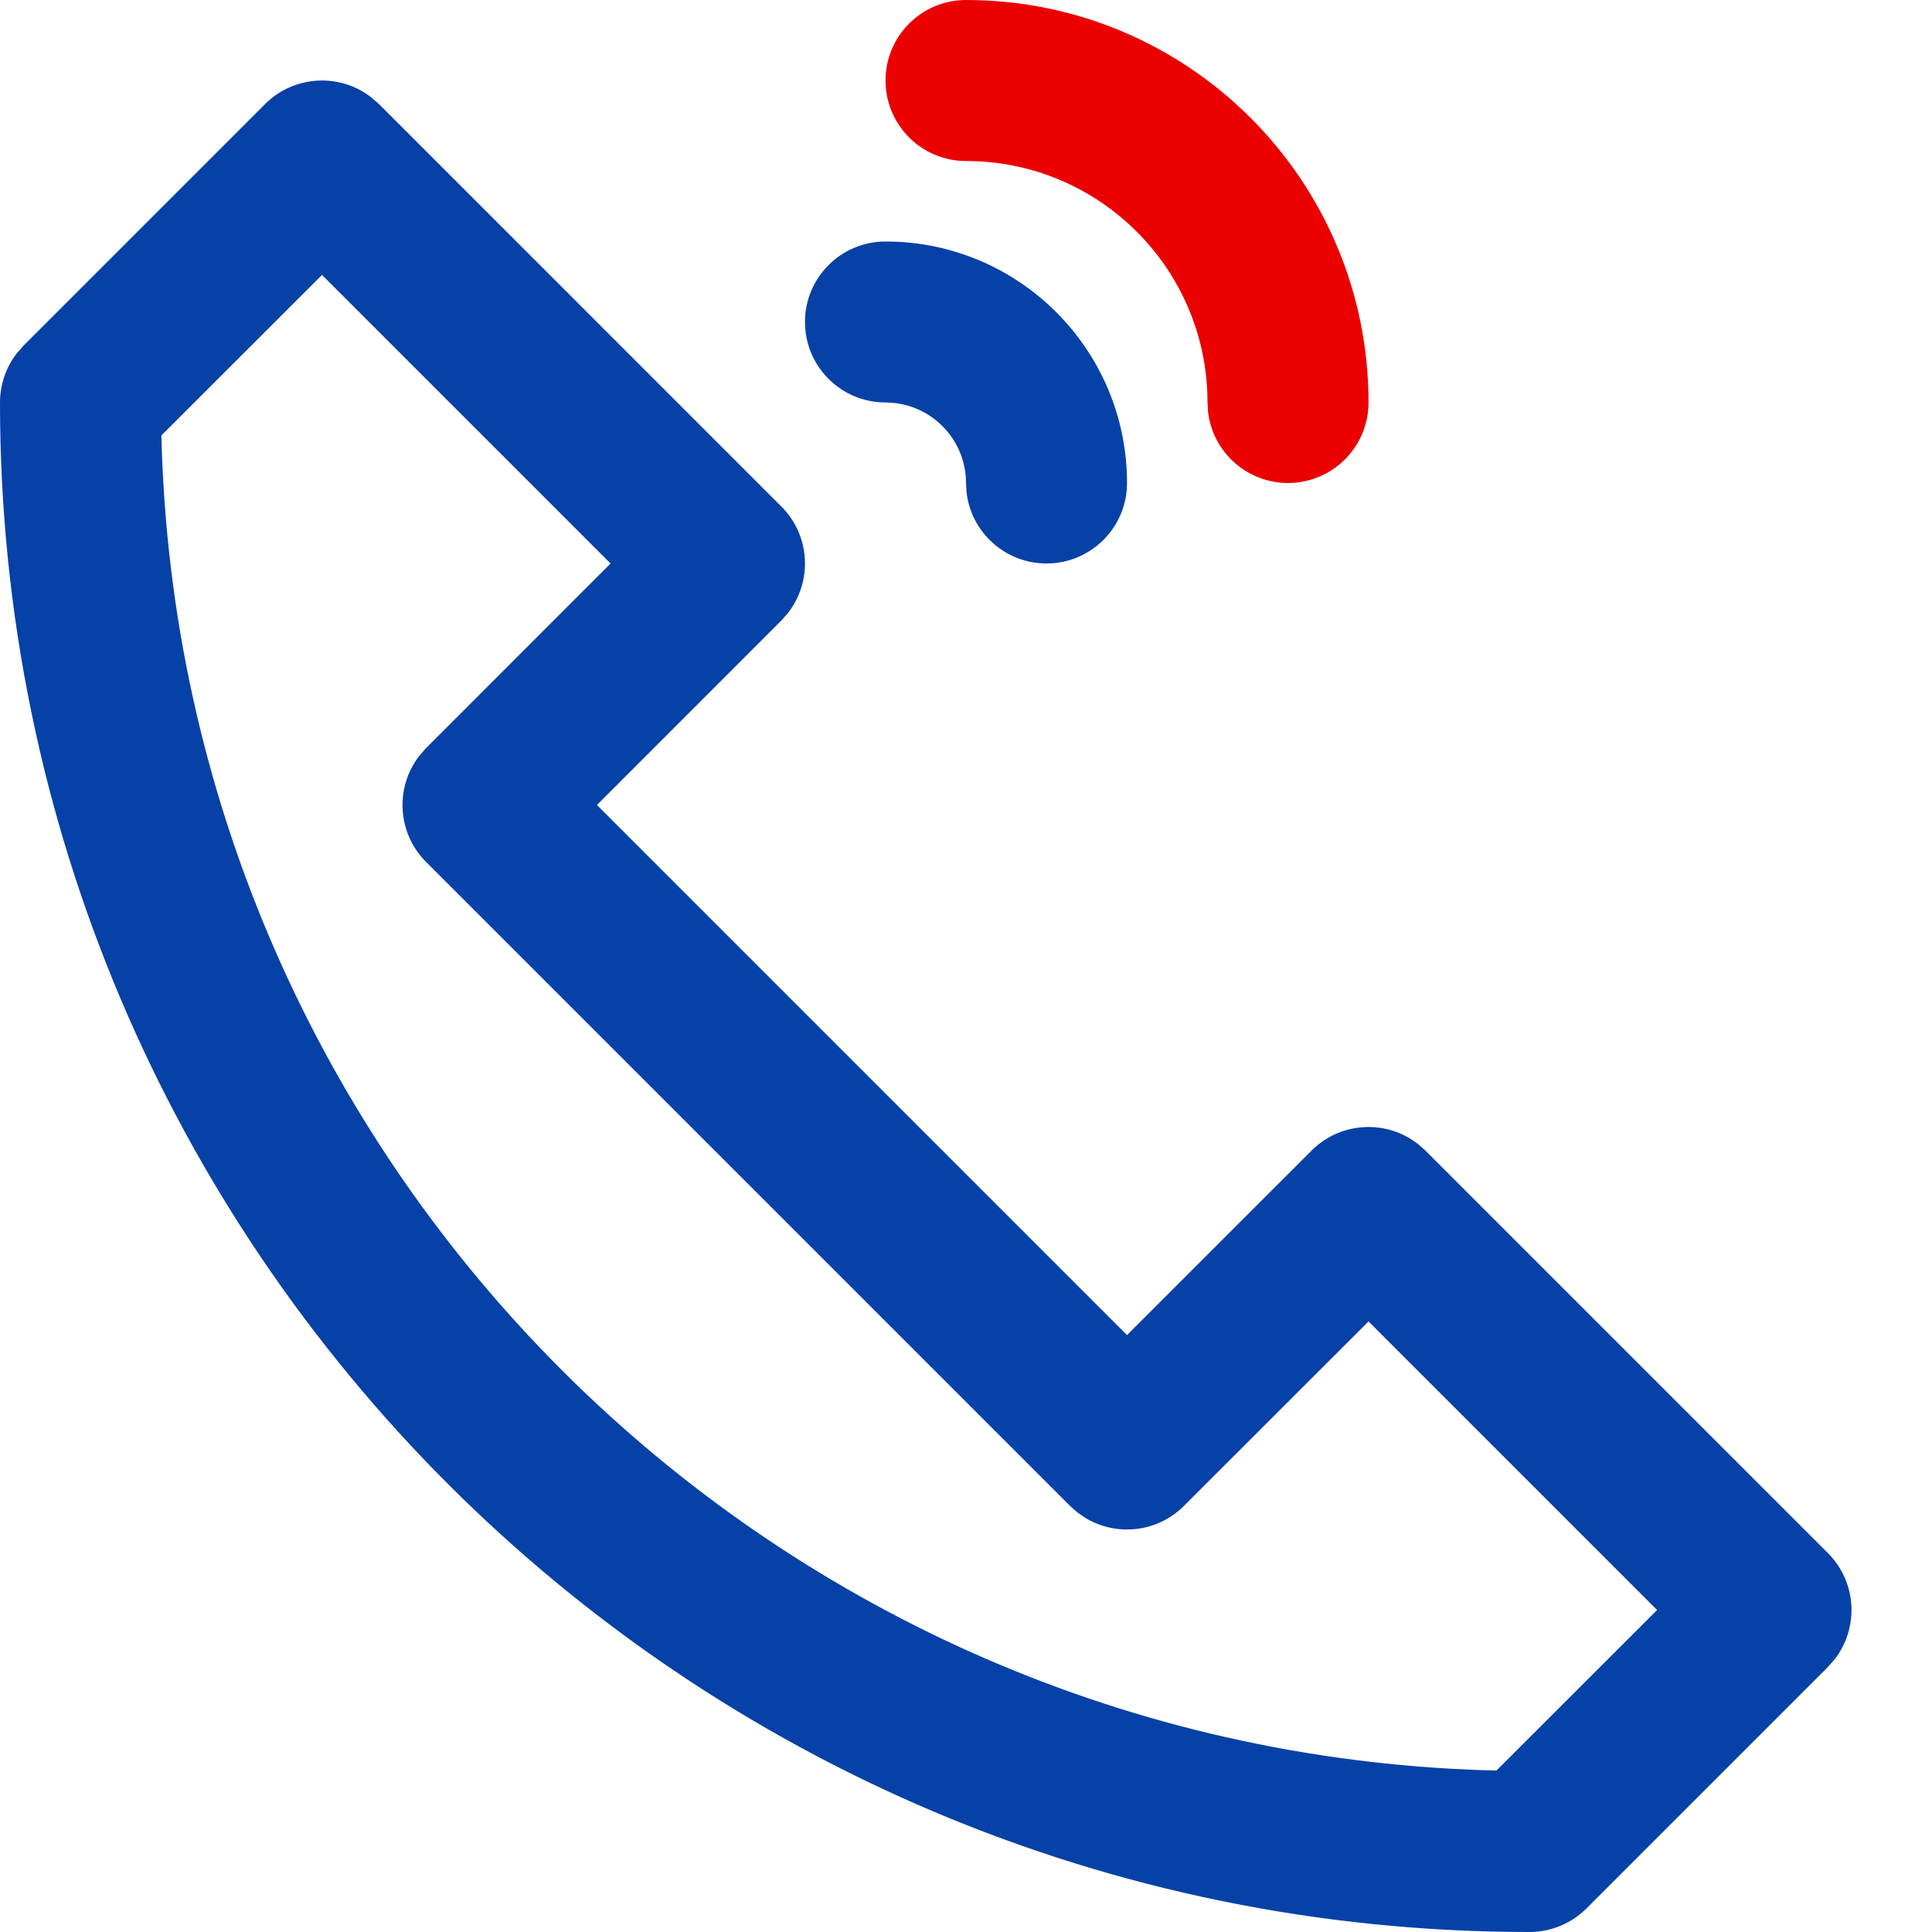
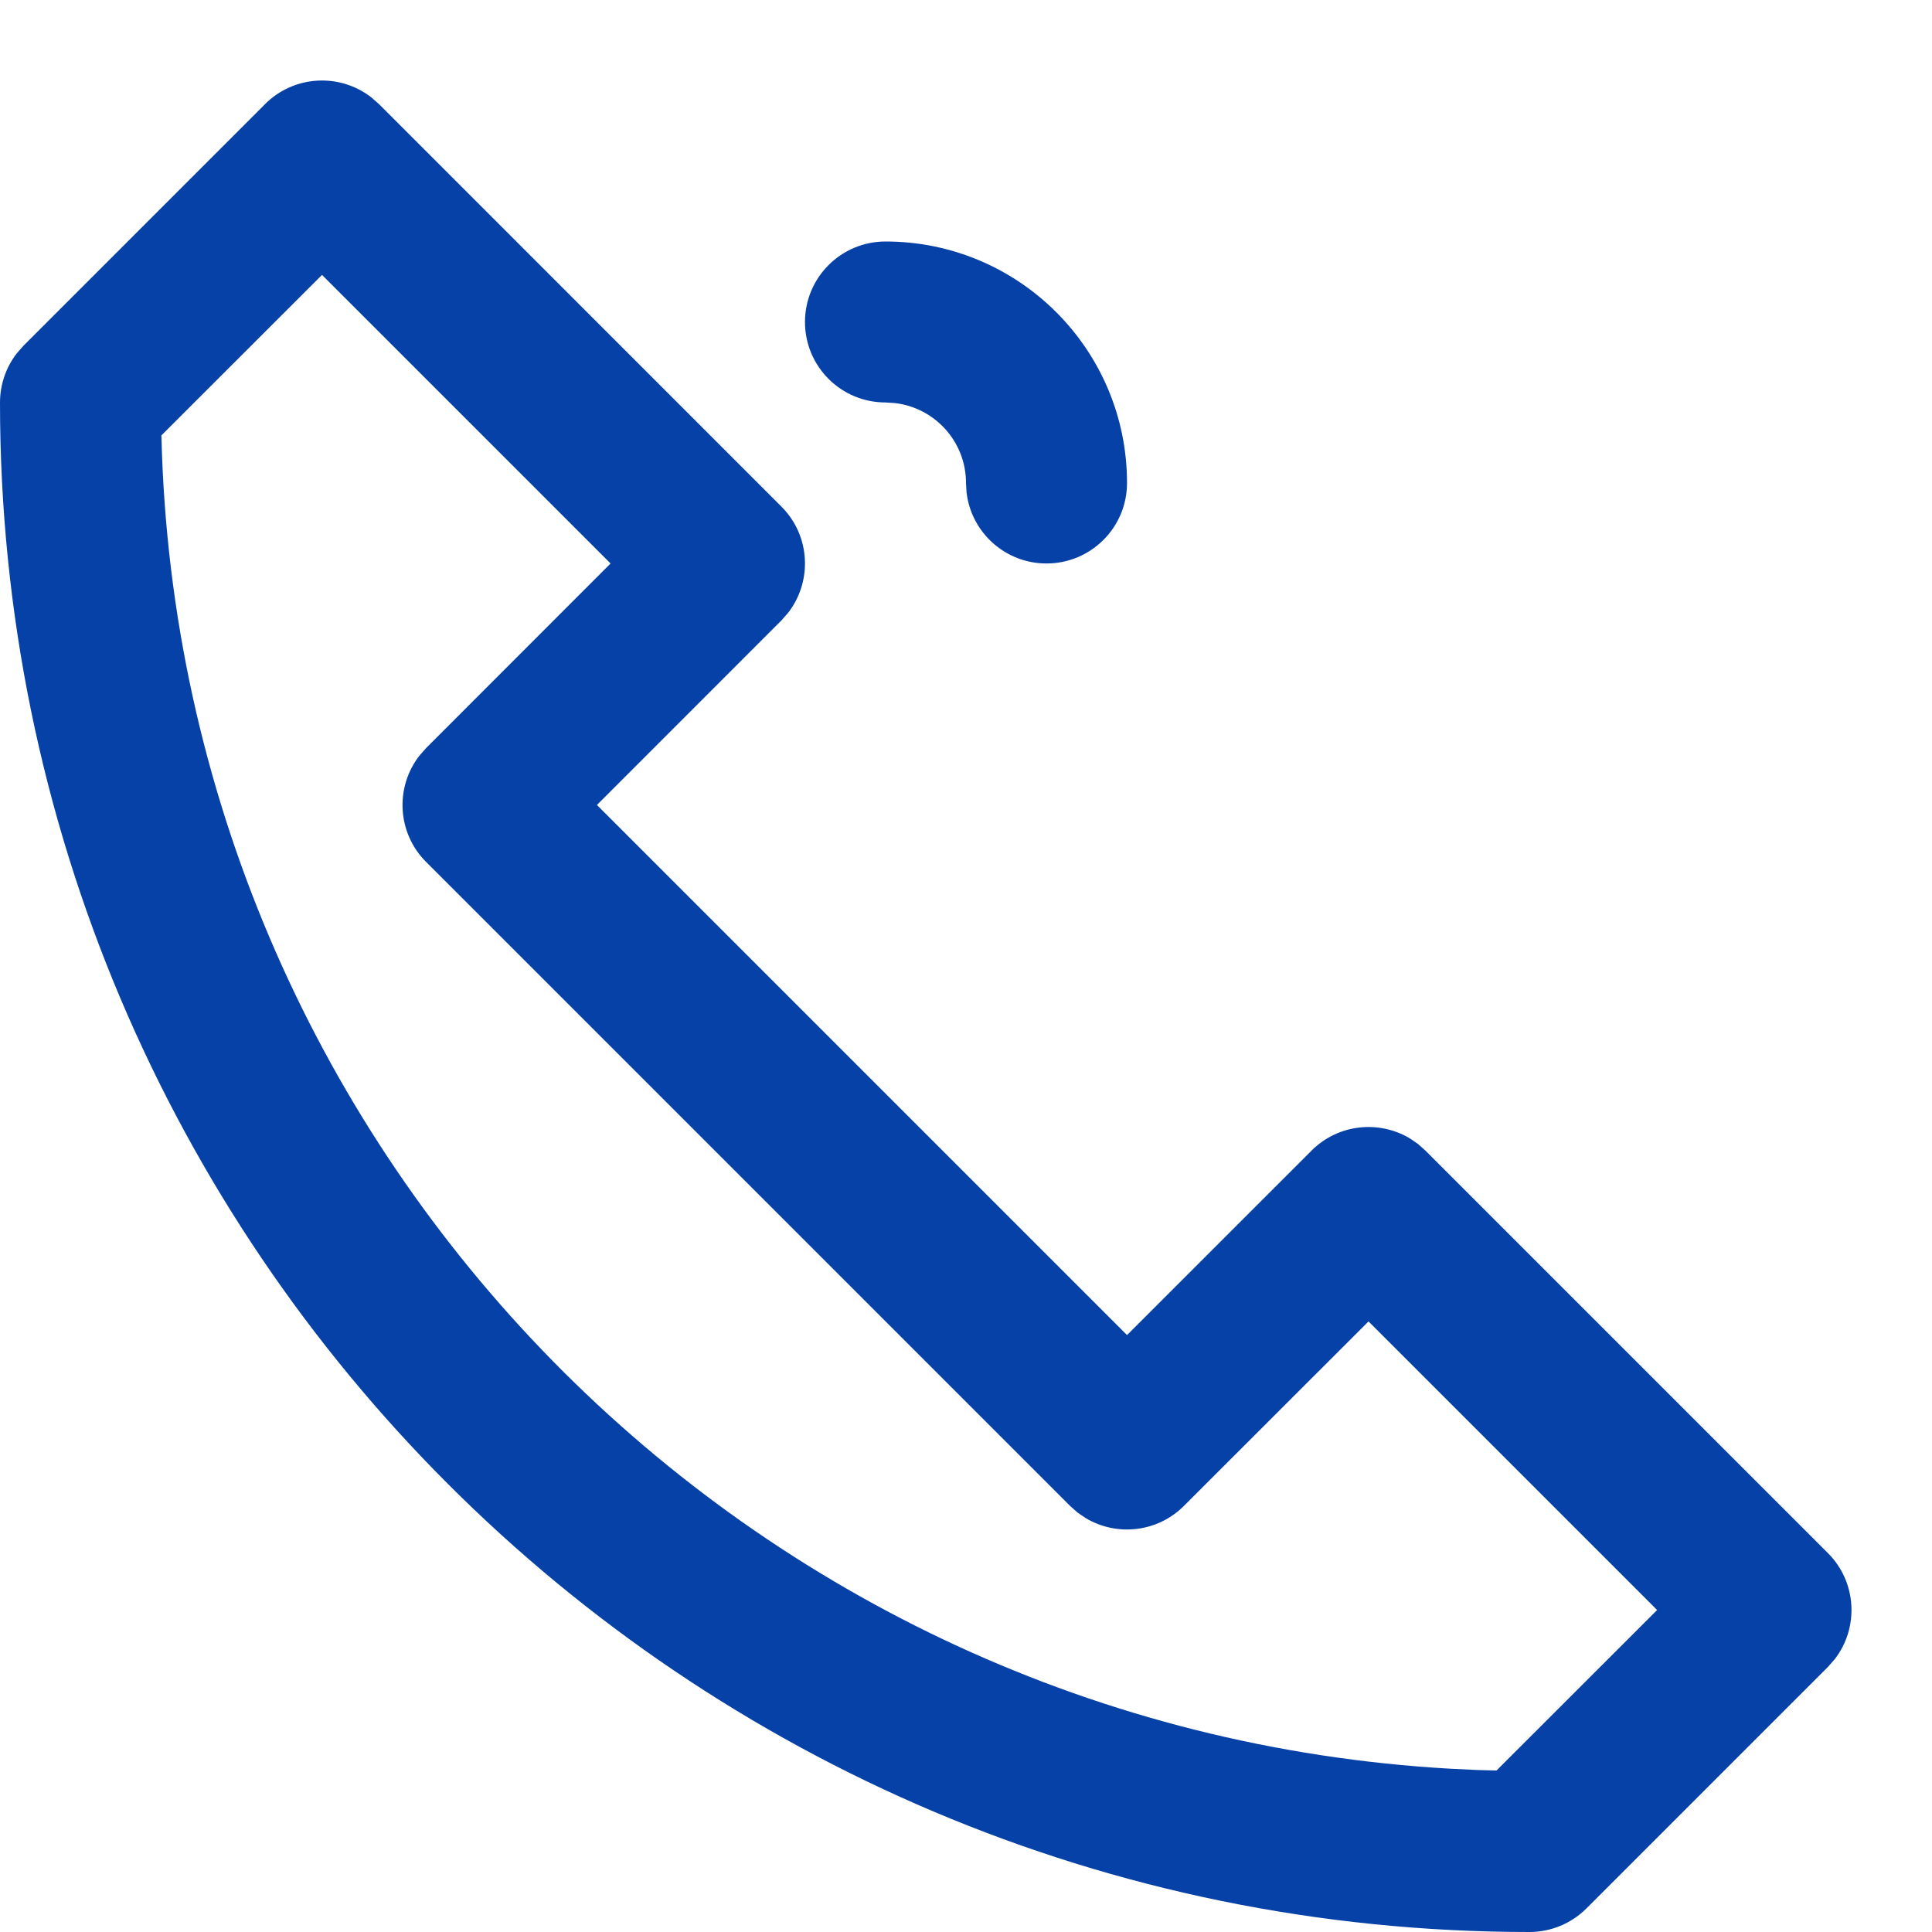
<svg xmlns="http://www.w3.org/2000/svg" width="32" height="32" viewBox="0 0 32 32">
  <g fill="none" fill-rule="evenodd">
    <path fill="#0641A7" d="M4.39 1.724c.481-.48 1.237-.518 1.76-.111l.126.11 6.667 6.668c.48.48.517 1.236.11 1.76l-.11.125-3.056 3.057 8.78 8.78 3.057-3.056c.44-.44 1.113-.508 1.625-.203l.135.092.125.111 6.667 6.667c.48.48.518 1.237.111 1.76l-.11.125-4 4c-.25.25-.59.391-.944.391C11.343 32 0 20.658 0 6.667c0-.295.098-.58.275-.811l.116-.132 4-4zm.943 2.83l-2.66 2.658.01.314c.435 11.687 9.72 21.112 21.348 21.77l.443.021.313.008 2.66-2.658-4.78-4.78-3.058 3.056c-.44.44-1.112.508-1.624.203l-.136-.092-.125-.111L7.057 14.276c-.48-.48-.517-1.237-.11-1.76l.11-.125 3.056-3.058-4.78-4.78zM14.667 4c2.209 0 4 1.791 4 4 0 .736-.597 1.333-1.334 1.333-.683 0-1.247-.514-1.324-1.178L16 8c0-.684-.515-1.247-1.178-1.324l-.155-.01c-.737 0-1.334-.596-1.334-1.333 0-.736.597-1.333 1.334-1.333z" />
-     <path fill="#EB0000" d="M16 0c3.682 0 6.667 2.985 6.667 6.667 0 .736-.597 1.333-1.334 1.333-.683 0-1.247-.515-1.324-1.178L20 6.667c0-2.21-1.79-4-4-4-.736 0-1.333-.597-1.333-1.334C14.667.597 15.264 0 16 0z" />
  </g>
</svg>